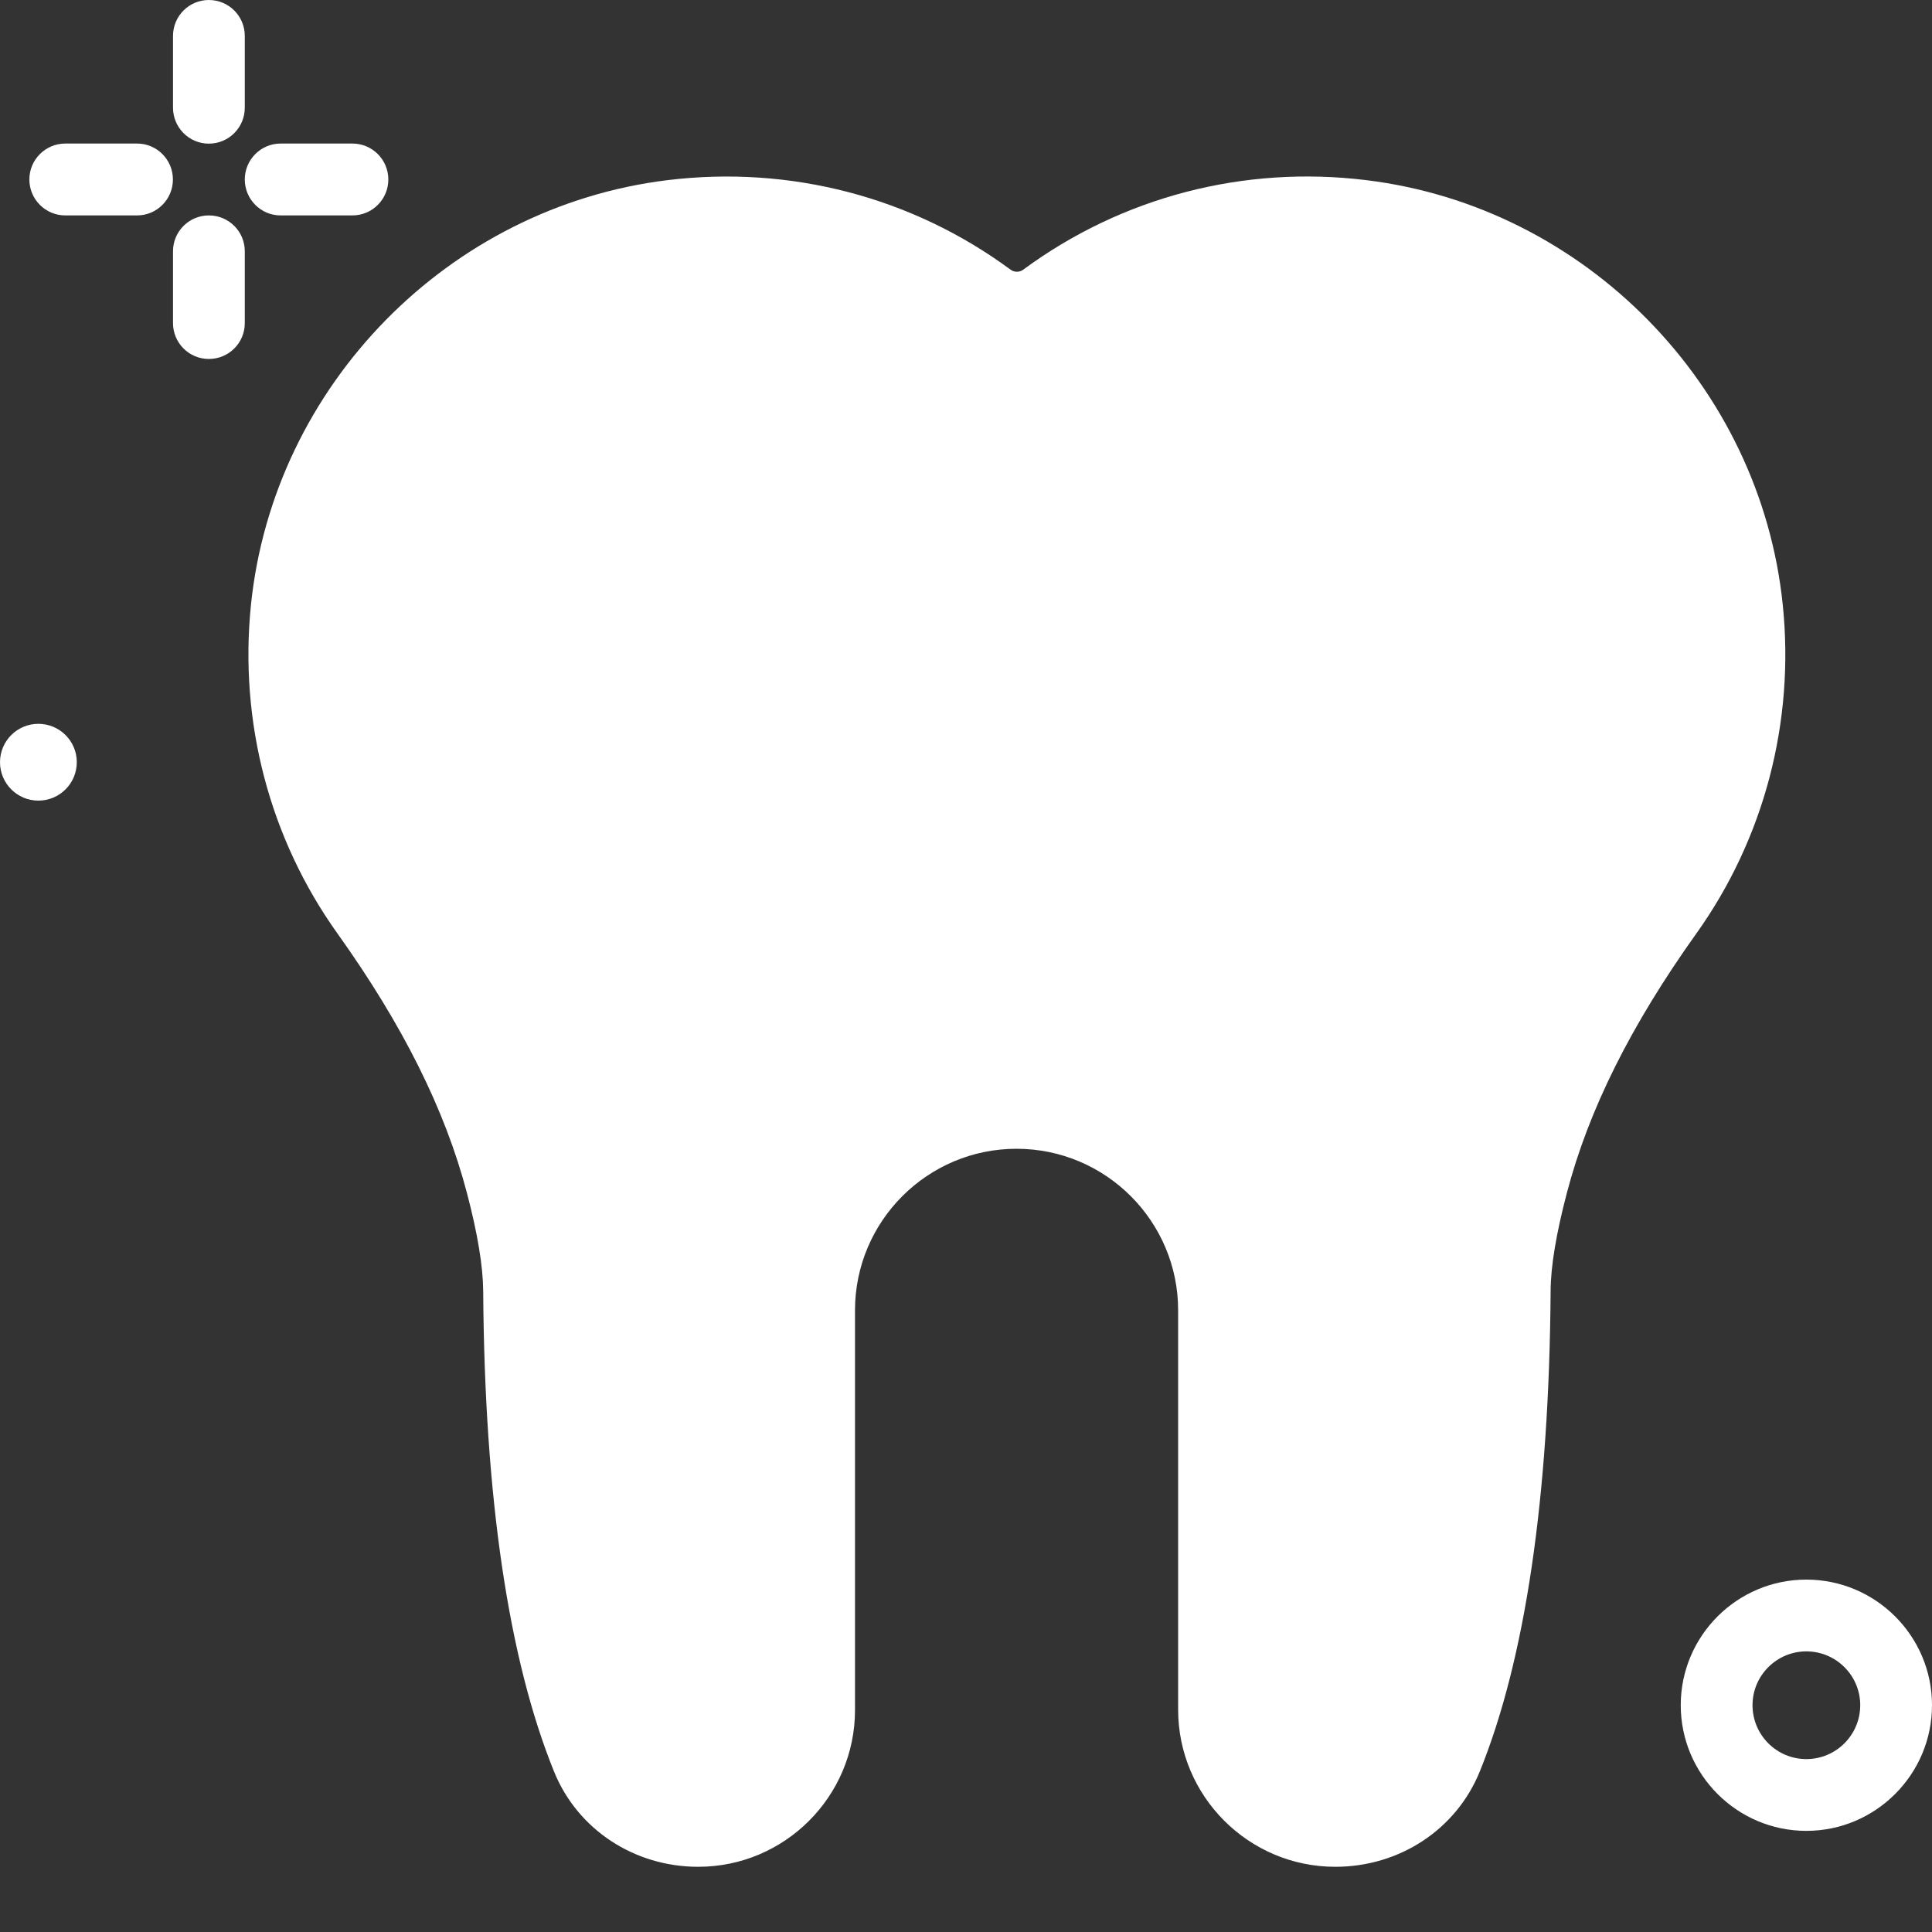
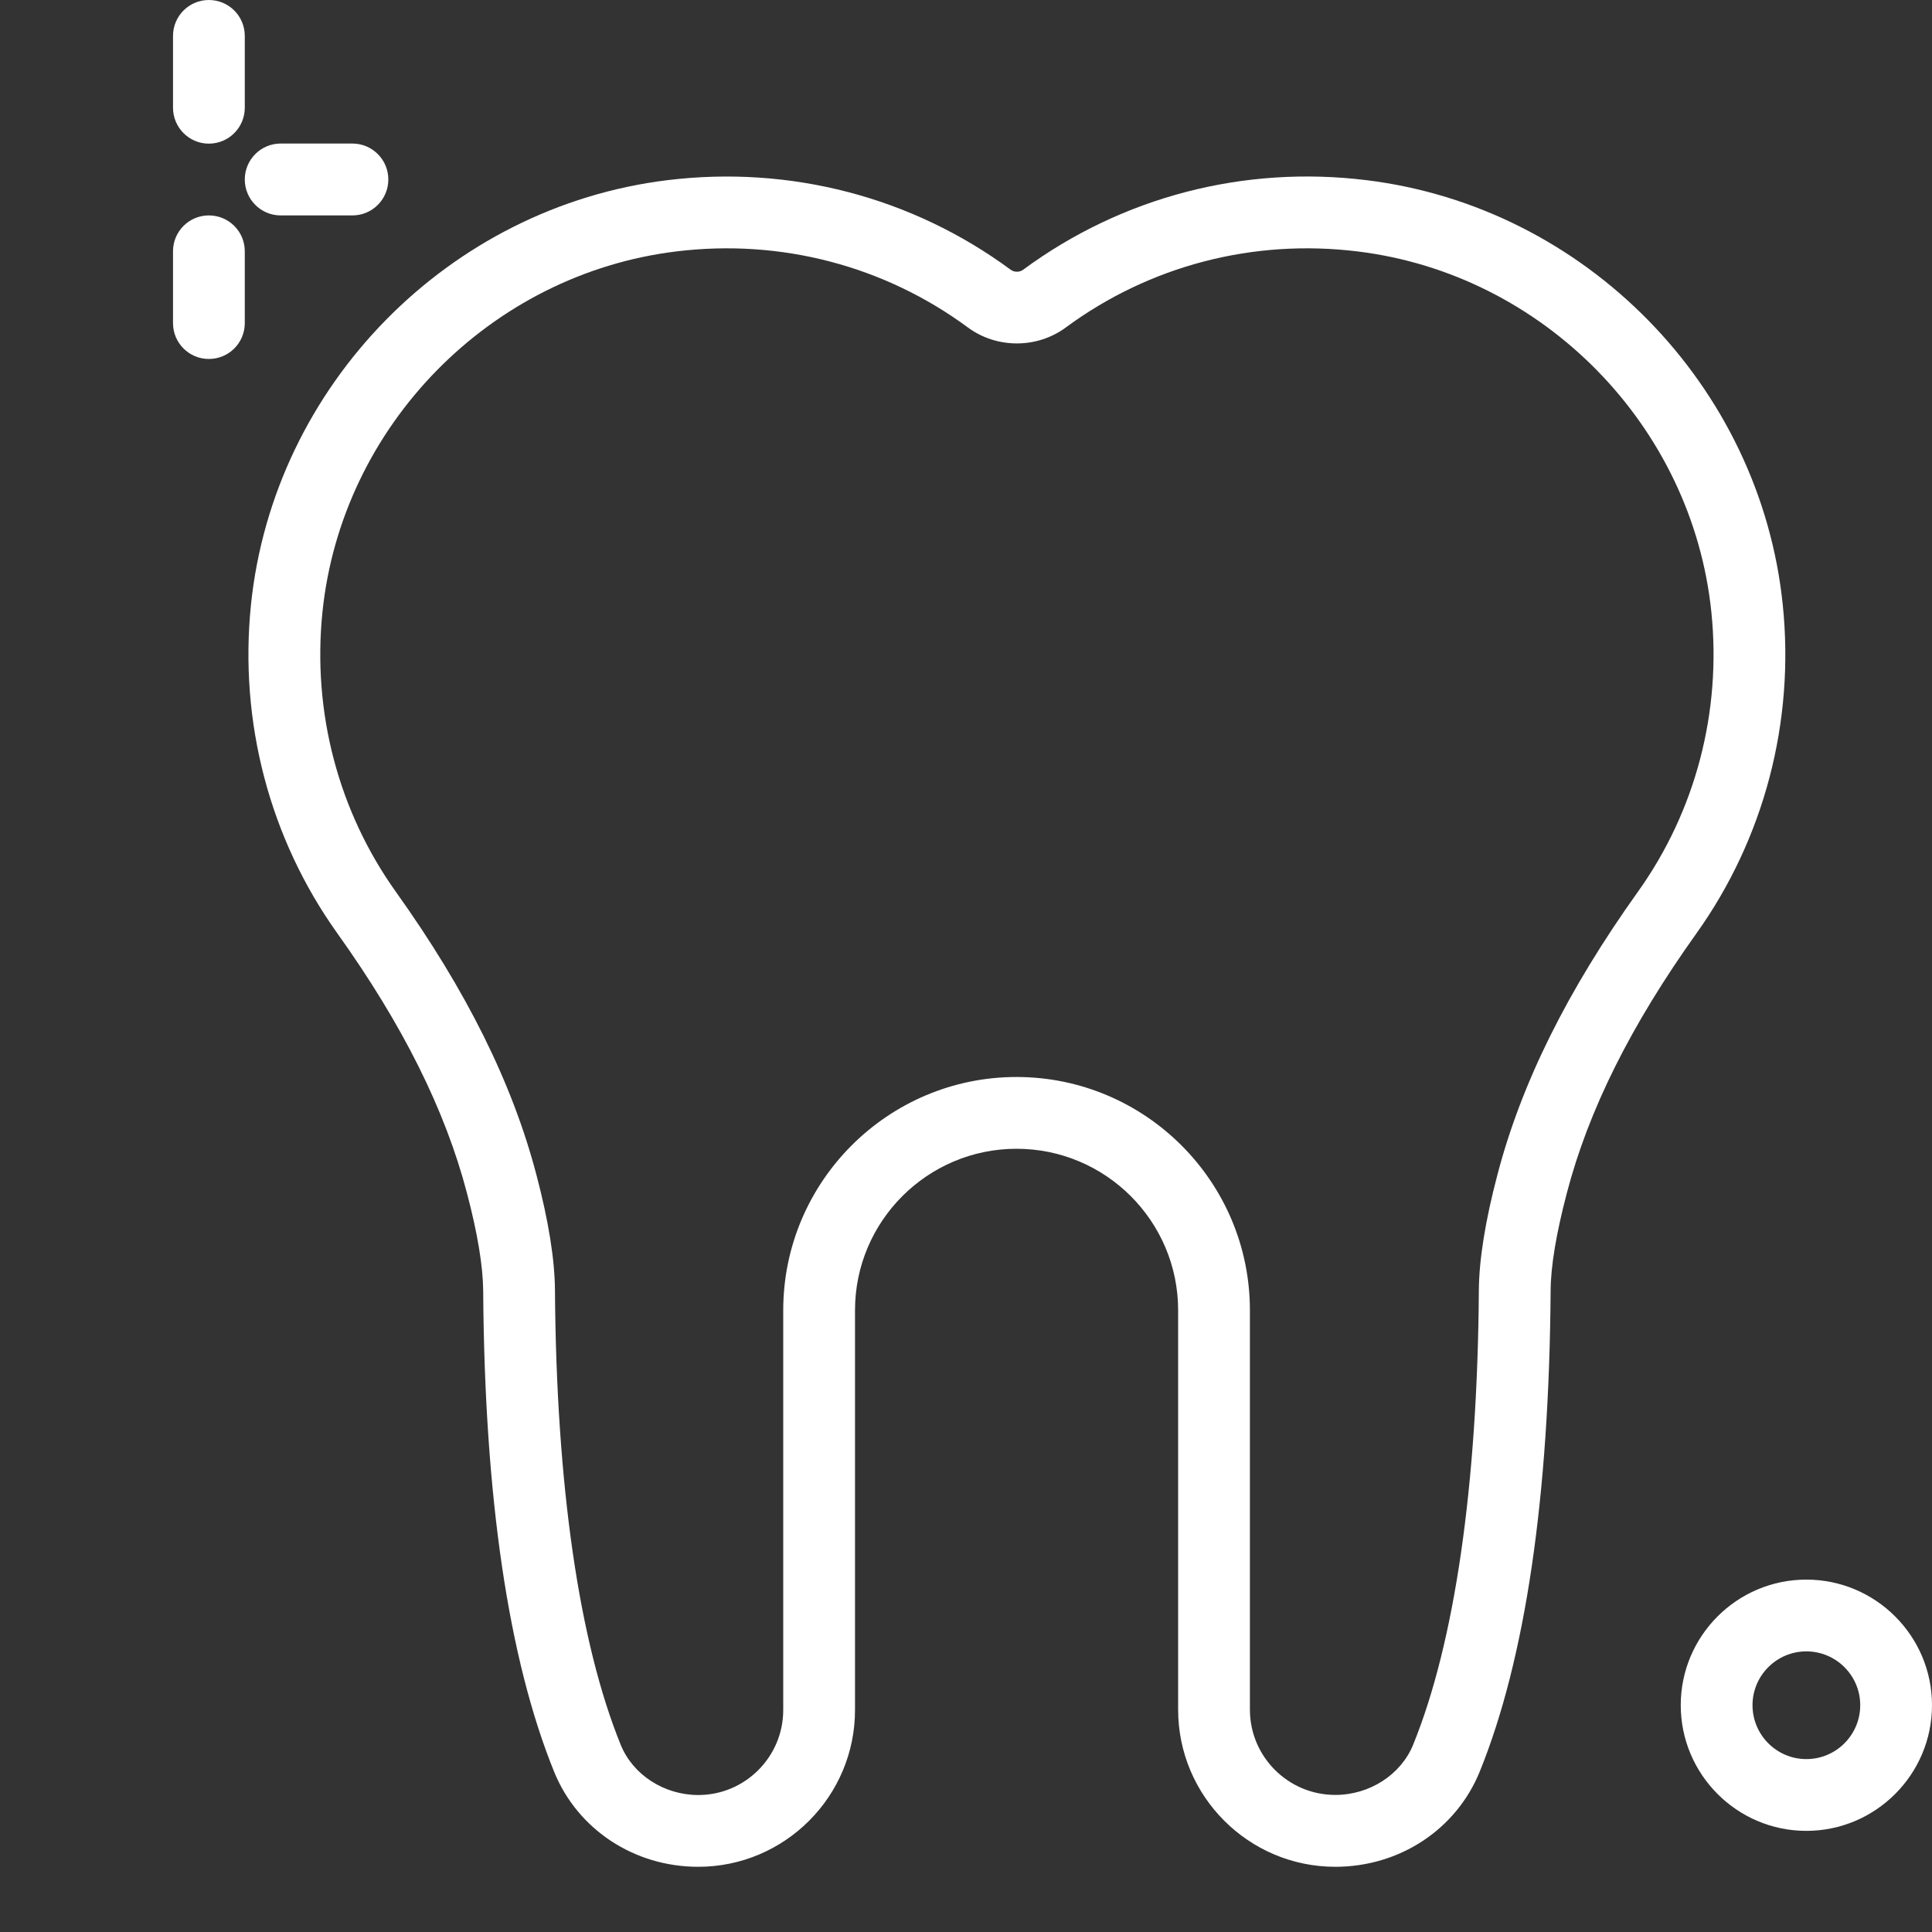
<svg xmlns="http://www.w3.org/2000/svg" width="20" height="20" viewBox="0 0 20 20" fill="none">
  <rect x="0" y="0" width="20" height="20" fill="#333333" stroke="none" />
-   <path d="M0.397 8.288C0.617 8.288 0.795 8.11 0.795 7.89C0.795 7.671 0.617 7.493 0.397 7.493C0.178 7.493 0 7.671 0 7.89C0 8.11 0.178 8.288 0.397 8.288Z" fill="white" />
  <path d="M2.162 1.487C1.957 1.487 1.791 1.32 1.791 1.115V0.372C1.791 0.166 1.957 0 2.162 0C2.368 0 2.534 0.166 2.534 0.372V1.115C2.534 1.32 2.368 1.487 2.162 1.487Z" fill="white" />
  <path d="M2.162 3.716C1.957 3.716 1.791 3.55 1.791 3.345V2.601C1.791 2.396 1.957 2.23 2.162 2.23C2.368 2.23 2.534 2.396 2.534 2.601V3.345C2.534 3.55 2.368 3.716 2.162 3.716Z" fill="white" />
-   <path d="M1.419 2.23H0.676C0.47 2.23 0.304 2.063 0.304 1.858C0.304 1.653 0.47 1.486 0.676 1.486H1.419C1.624 1.486 1.79 1.653 1.79 1.858C1.79 2.063 1.624 2.23 1.419 2.23Z" fill="white" />
  <path d="M3.648 2.23H2.905C2.7 2.23 2.534 2.063 2.534 1.858C2.534 1.653 2.7 1.486 2.905 1.486H3.648C3.854 1.486 4.02 1.653 4.02 1.858C4.02 2.063 3.854 2.23 3.648 2.23Z" fill="white" />
  <path d="M18.699 18.953C17.982 18.953 17.399 18.369 17.399 17.652C17.399 16.935 17.982 16.352 18.699 16.352C19.416 16.352 20 16.935 20 17.652C20 18.369 19.416 18.953 18.699 18.953ZM18.699 17.095C18.392 17.095 18.142 17.345 18.142 17.652C18.142 17.96 18.392 18.21 18.699 18.21C19.007 18.21 19.257 17.96 19.257 17.652C19.257 17.345 19.007 17.095 18.699 17.095Z" fill="white" />
-   <path d="M8.479 13.564V17.702C8.479 18.393 7.919 18.953 7.228 18.953C6.731 18.953 6.269 18.664 6.082 18.203C5.51 16.797 5.383 14.813 5.374 13.361C5.372 13.045 5.298 12.654 5.194 12.256C4.926 11.235 4.409 10.306 3.795 9.447C3.172 8.575 2.847 7.476 2.968 6.298C3.184 4.203 4.863 2.49 6.954 2.234C8.19 2.082 9.341 2.427 10.242 3.091C10.411 3.216 10.643 3.216 10.812 3.091C11.713 2.427 12.864 2.082 14.1 2.234C16.191 2.49 17.87 4.203 18.085 6.298C18.207 7.476 17.881 8.575 17.258 9.447C16.644 10.306 16.128 11.235 15.86 12.256C15.756 12.654 15.682 13.045 15.68 13.361C15.67 14.812 15.544 16.795 14.973 18.201C14.785 18.663 14.321 18.953 13.822 18.953C13.129 18.953 12.567 18.391 12.567 17.698V13.564C12.567 12.436 11.652 11.52 10.523 11.52C9.395 11.52 8.479 12.436 8.479 13.564Z" fill="white" />
  <path d="M13.823 19.325C12.926 19.325 12.196 18.595 12.196 17.698V13.564C12.196 12.642 11.446 11.892 10.523 11.892C9.601 11.892 8.851 12.642 8.851 13.564V17.702C8.851 18.597 8.123 19.325 7.228 19.325C6.565 19.325 5.98 18.939 5.737 18.343C5.264 17.179 5.016 15.504 5.002 13.364C5 13.109 4.944 12.768 4.834 12.351C4.608 11.489 4.17 10.611 3.493 9.663C2.791 8.681 2.474 7.473 2.598 6.26C2.832 3.99 4.644 2.142 6.909 1.865C8.176 1.71 9.44 2.038 10.462 2.792C10.5 2.82 10.554 2.82 10.592 2.792C11.614 2.038 12.877 1.709 14.145 1.865C16.41 2.142 18.222 3.99 18.455 6.26C18.58 7.473 18.262 8.681 17.561 9.663C16.884 10.611 16.445 11.489 16.22 12.35C16.11 12.768 16.053 13.109 16.052 13.364C16.037 15.502 15.79 17.177 15.318 18.34C15.074 18.939 14.488 19.325 13.823 19.325ZM10.523 11.149C11.855 11.149 12.939 12.232 12.939 13.564V17.698C12.939 18.185 13.335 18.581 13.823 18.581C14.178 18.581 14.502 18.372 14.629 18.061C15.06 17 15.295 15.374 15.309 13.359C15.311 13.042 15.375 12.639 15.501 12.162C15.749 11.212 16.226 10.253 16.956 9.231C17.552 8.397 17.822 7.369 17.716 6.336C17.518 4.408 15.978 2.838 14.055 2.603C12.973 2.47 11.901 2.75 11.033 3.39C10.735 3.61 10.319 3.61 10.021 3.391C9.153 2.75 8.079 2.47 6.999 2.603C5.076 2.838 3.536 4.408 3.338 6.336C3.232 7.369 3.502 8.397 4.098 9.232C4.828 10.254 5.304 11.212 5.553 12.162C5.679 12.639 5.743 13.042 5.745 13.359C5.759 15.375 5.994 17.002 6.426 18.063C6.552 18.373 6.875 18.582 7.229 18.582C7.713 18.582 8.108 18.187 8.108 17.702V13.564C8.108 12.232 9.192 11.149 10.523 11.149Z" fill="white" />
</svg>